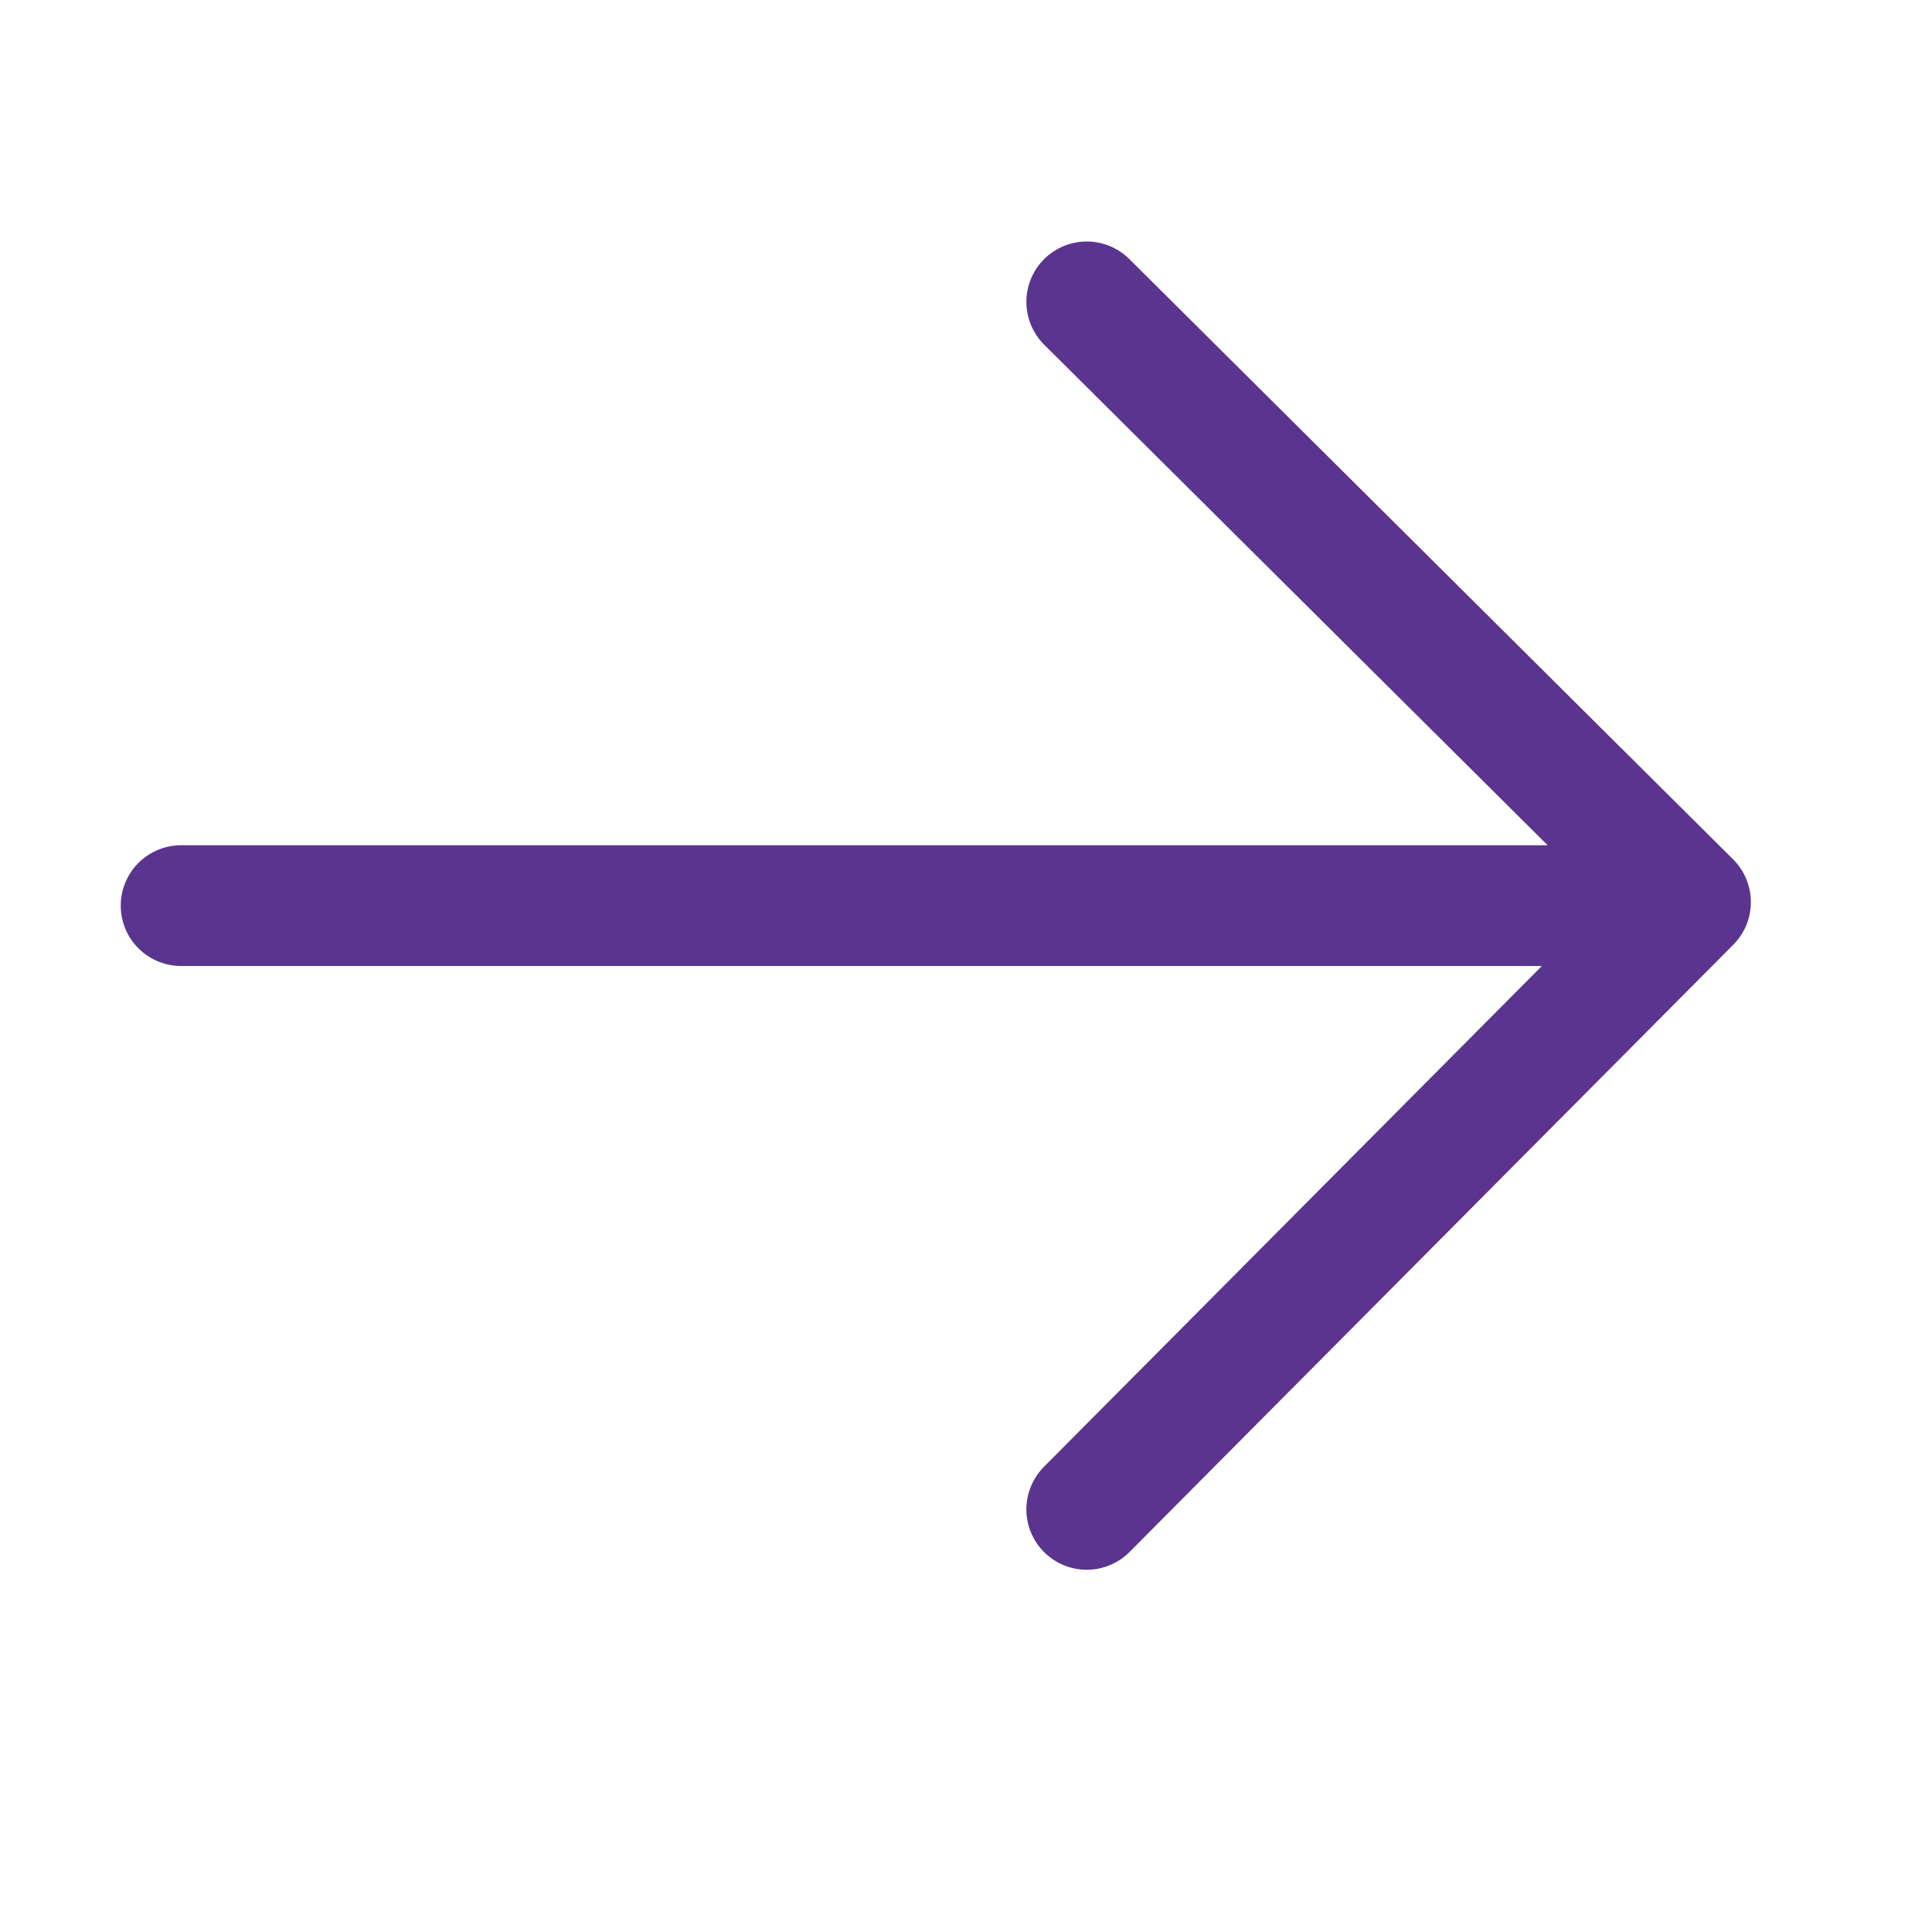
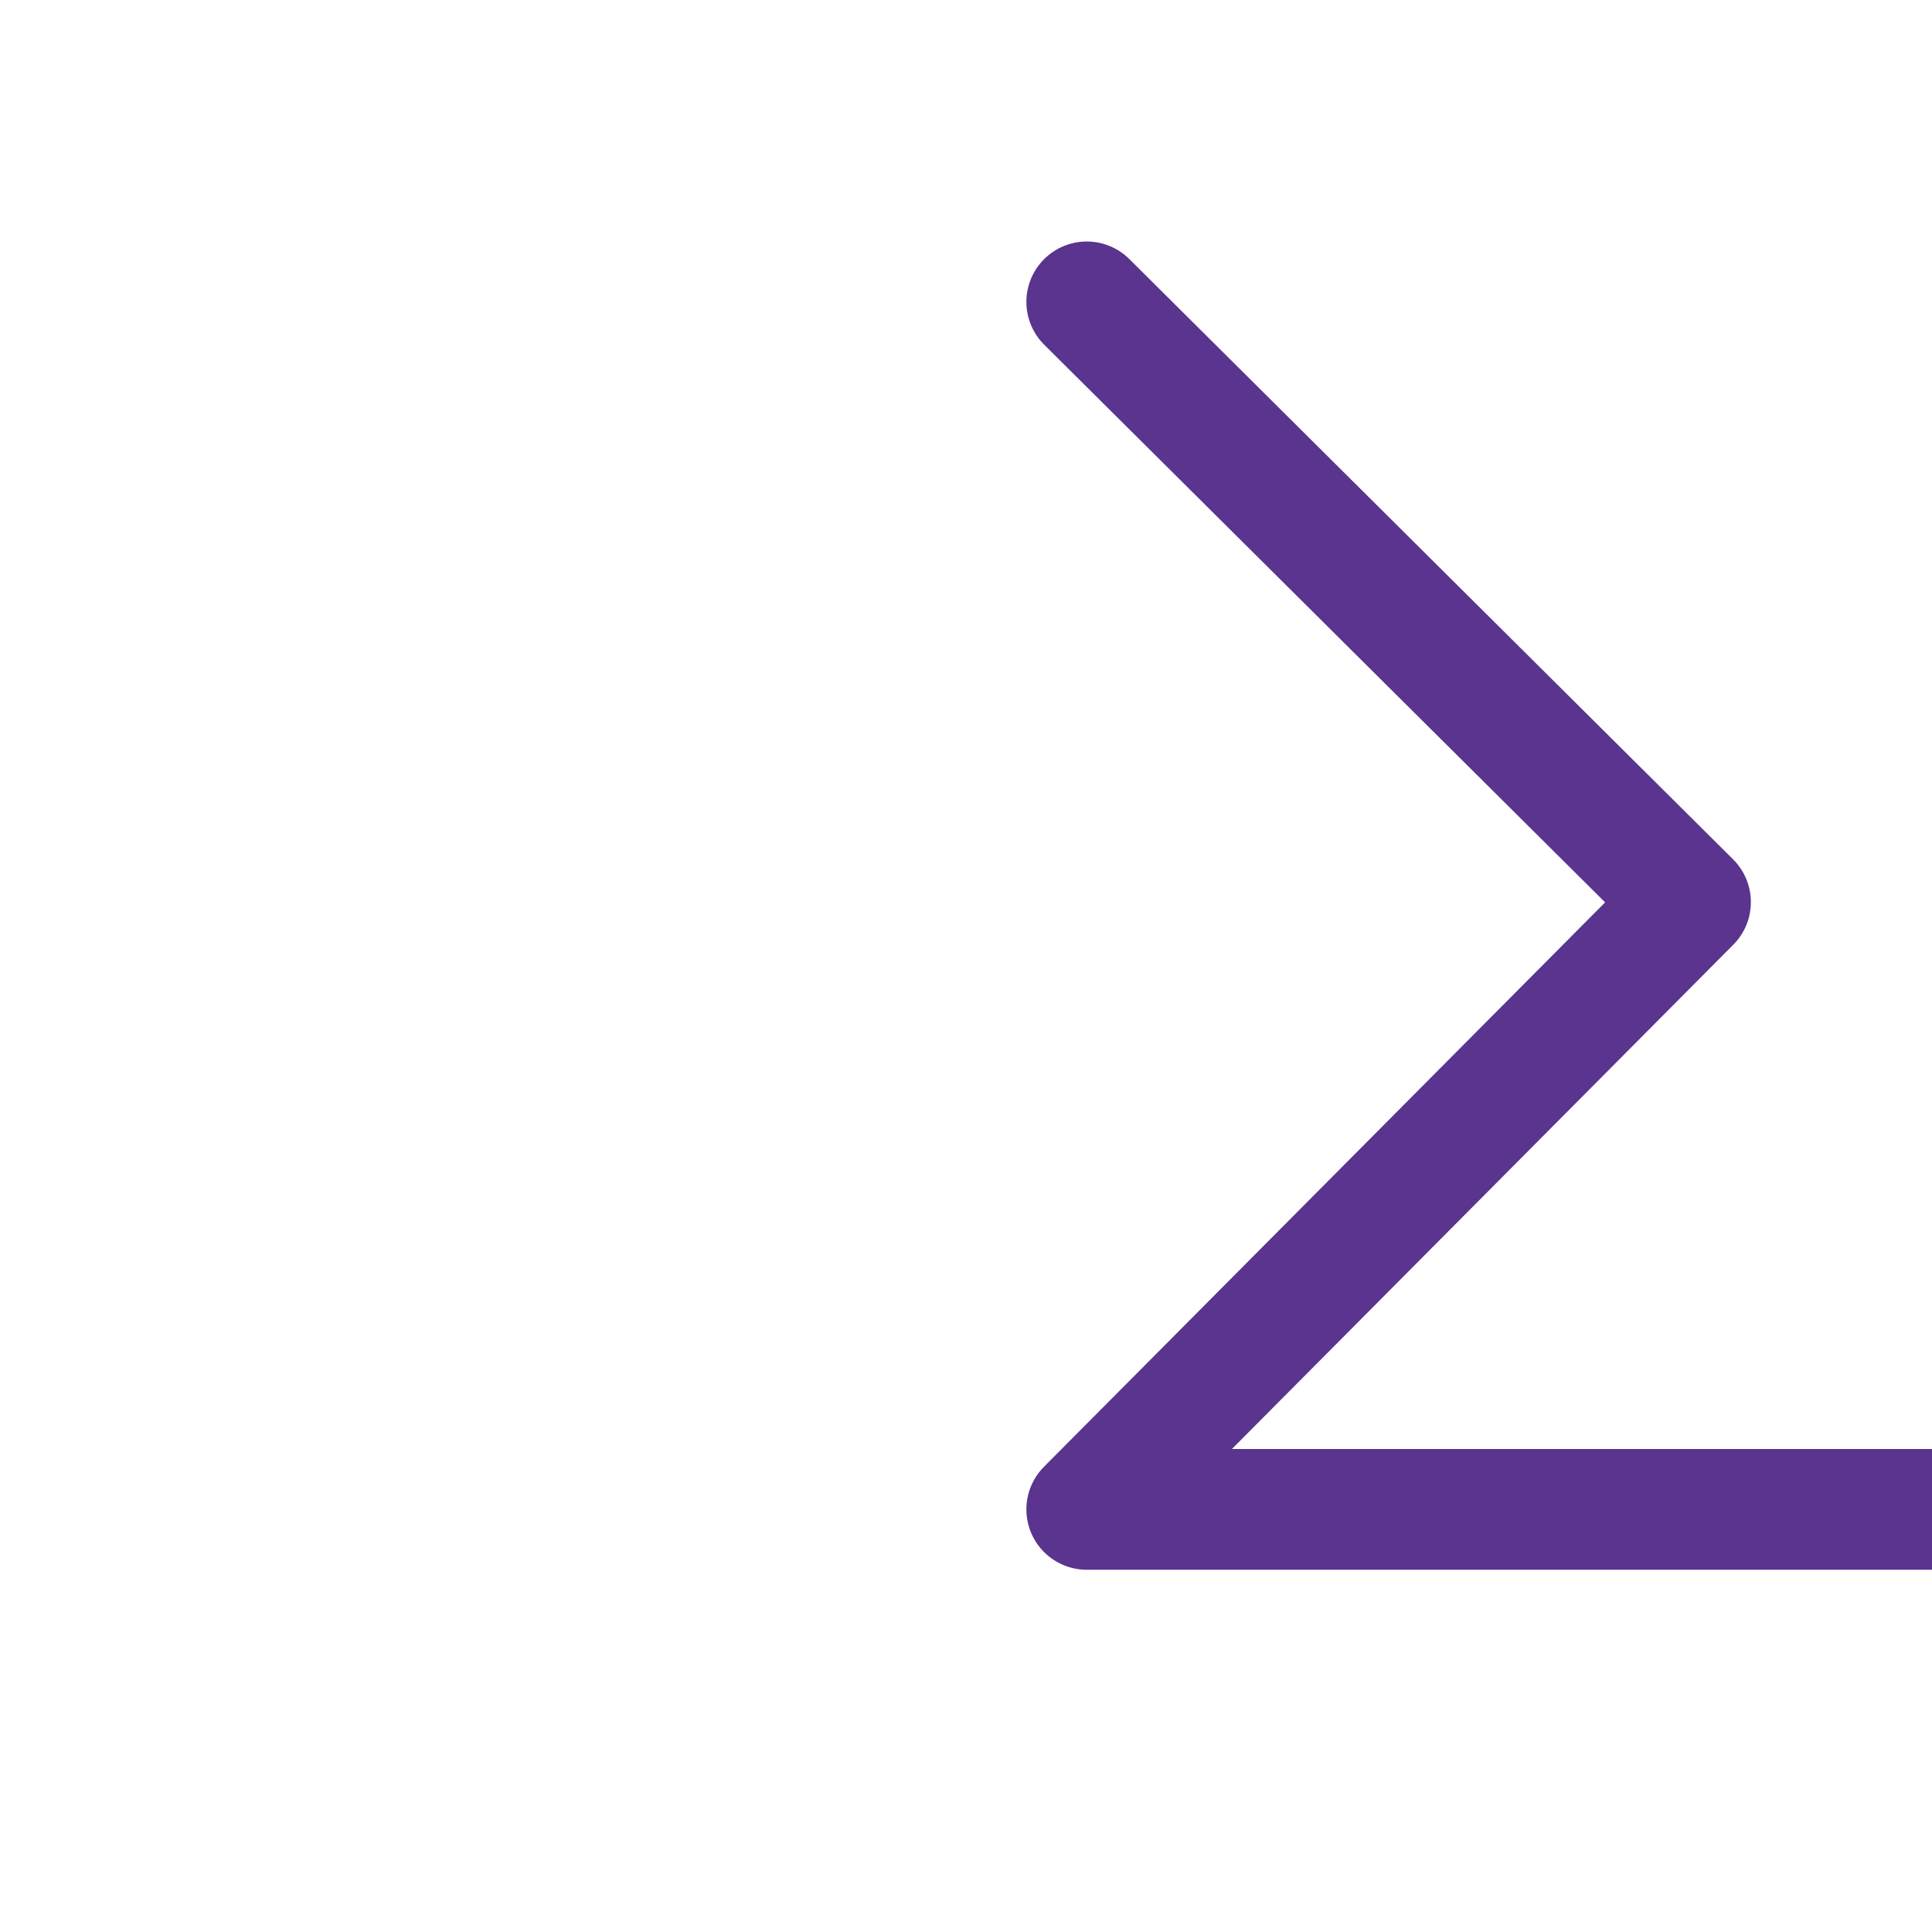
<svg xmlns="http://www.w3.org/2000/svg" width="32" height="32" viewBox="0 0 32 32">
  <g stroke="#5a348e" stroke-width="2" fill="none" fill-rule="evenodd" stroke-linecap="round" stroke-linejoin="round">
-     <path d="M18 5l10 9.942L18 25M3 15h24" />
+     <path d="M18 5l10 9.942L18 25h24" />
  </g>
</svg>